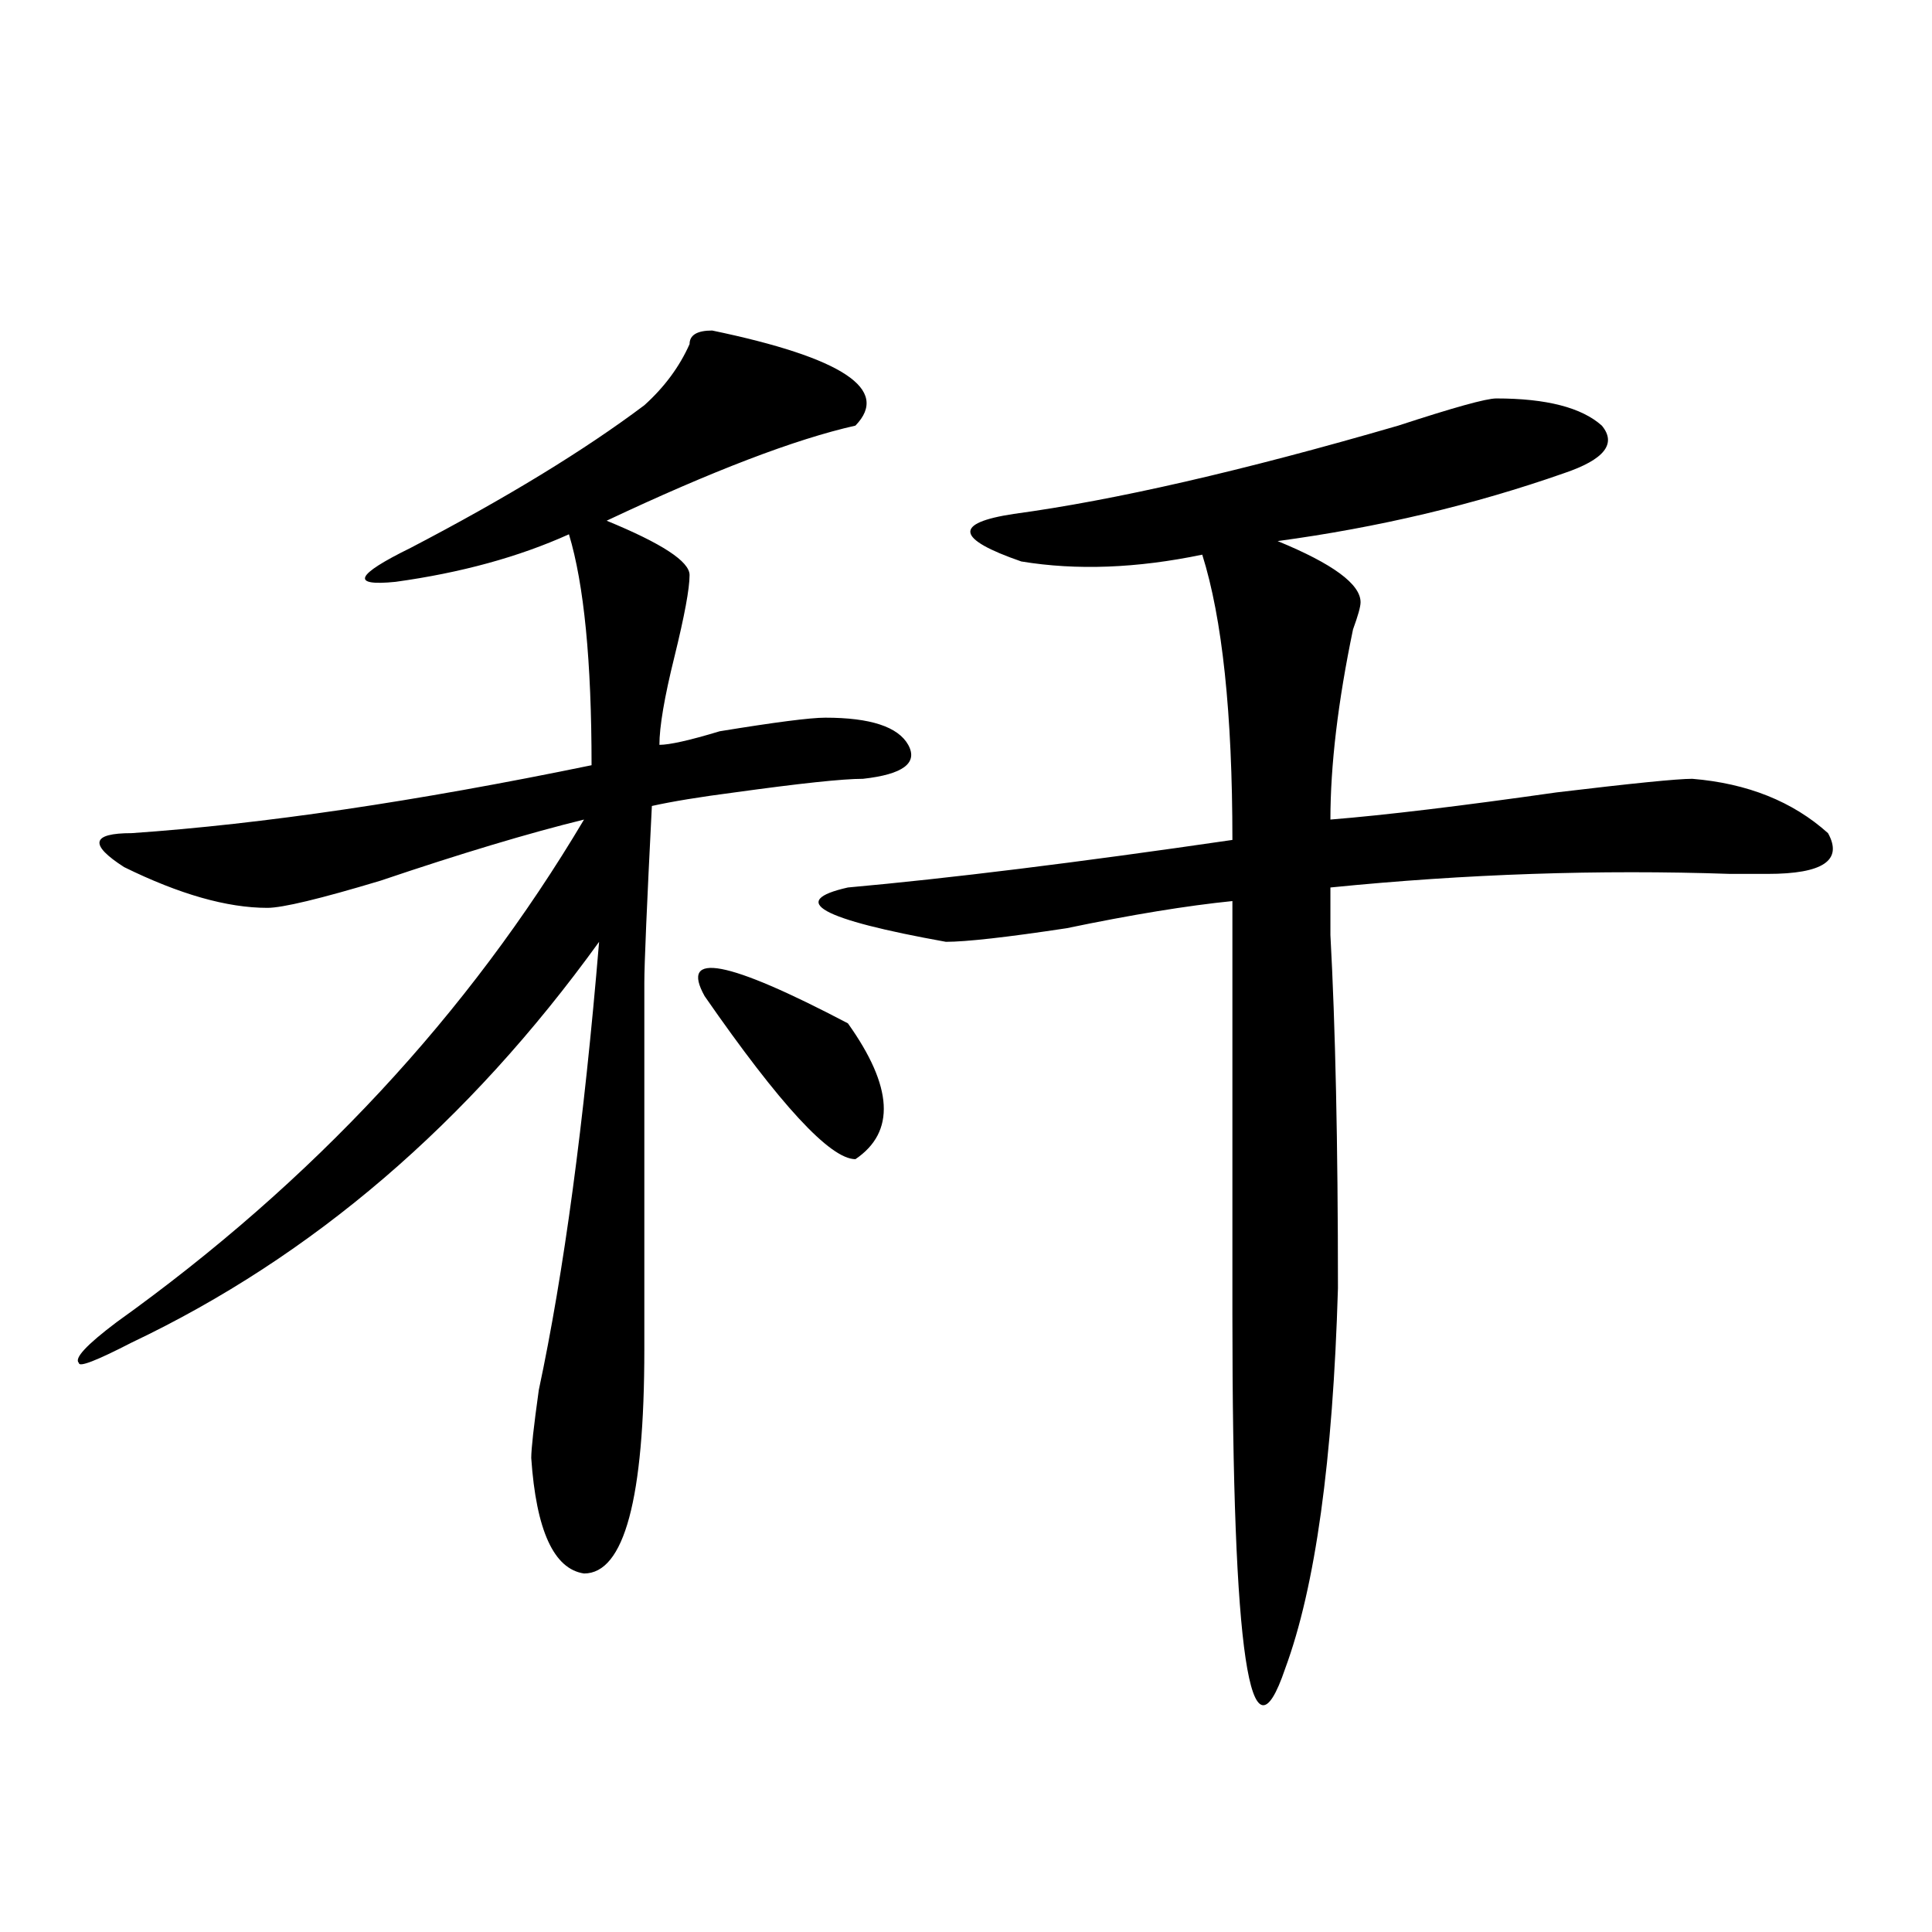
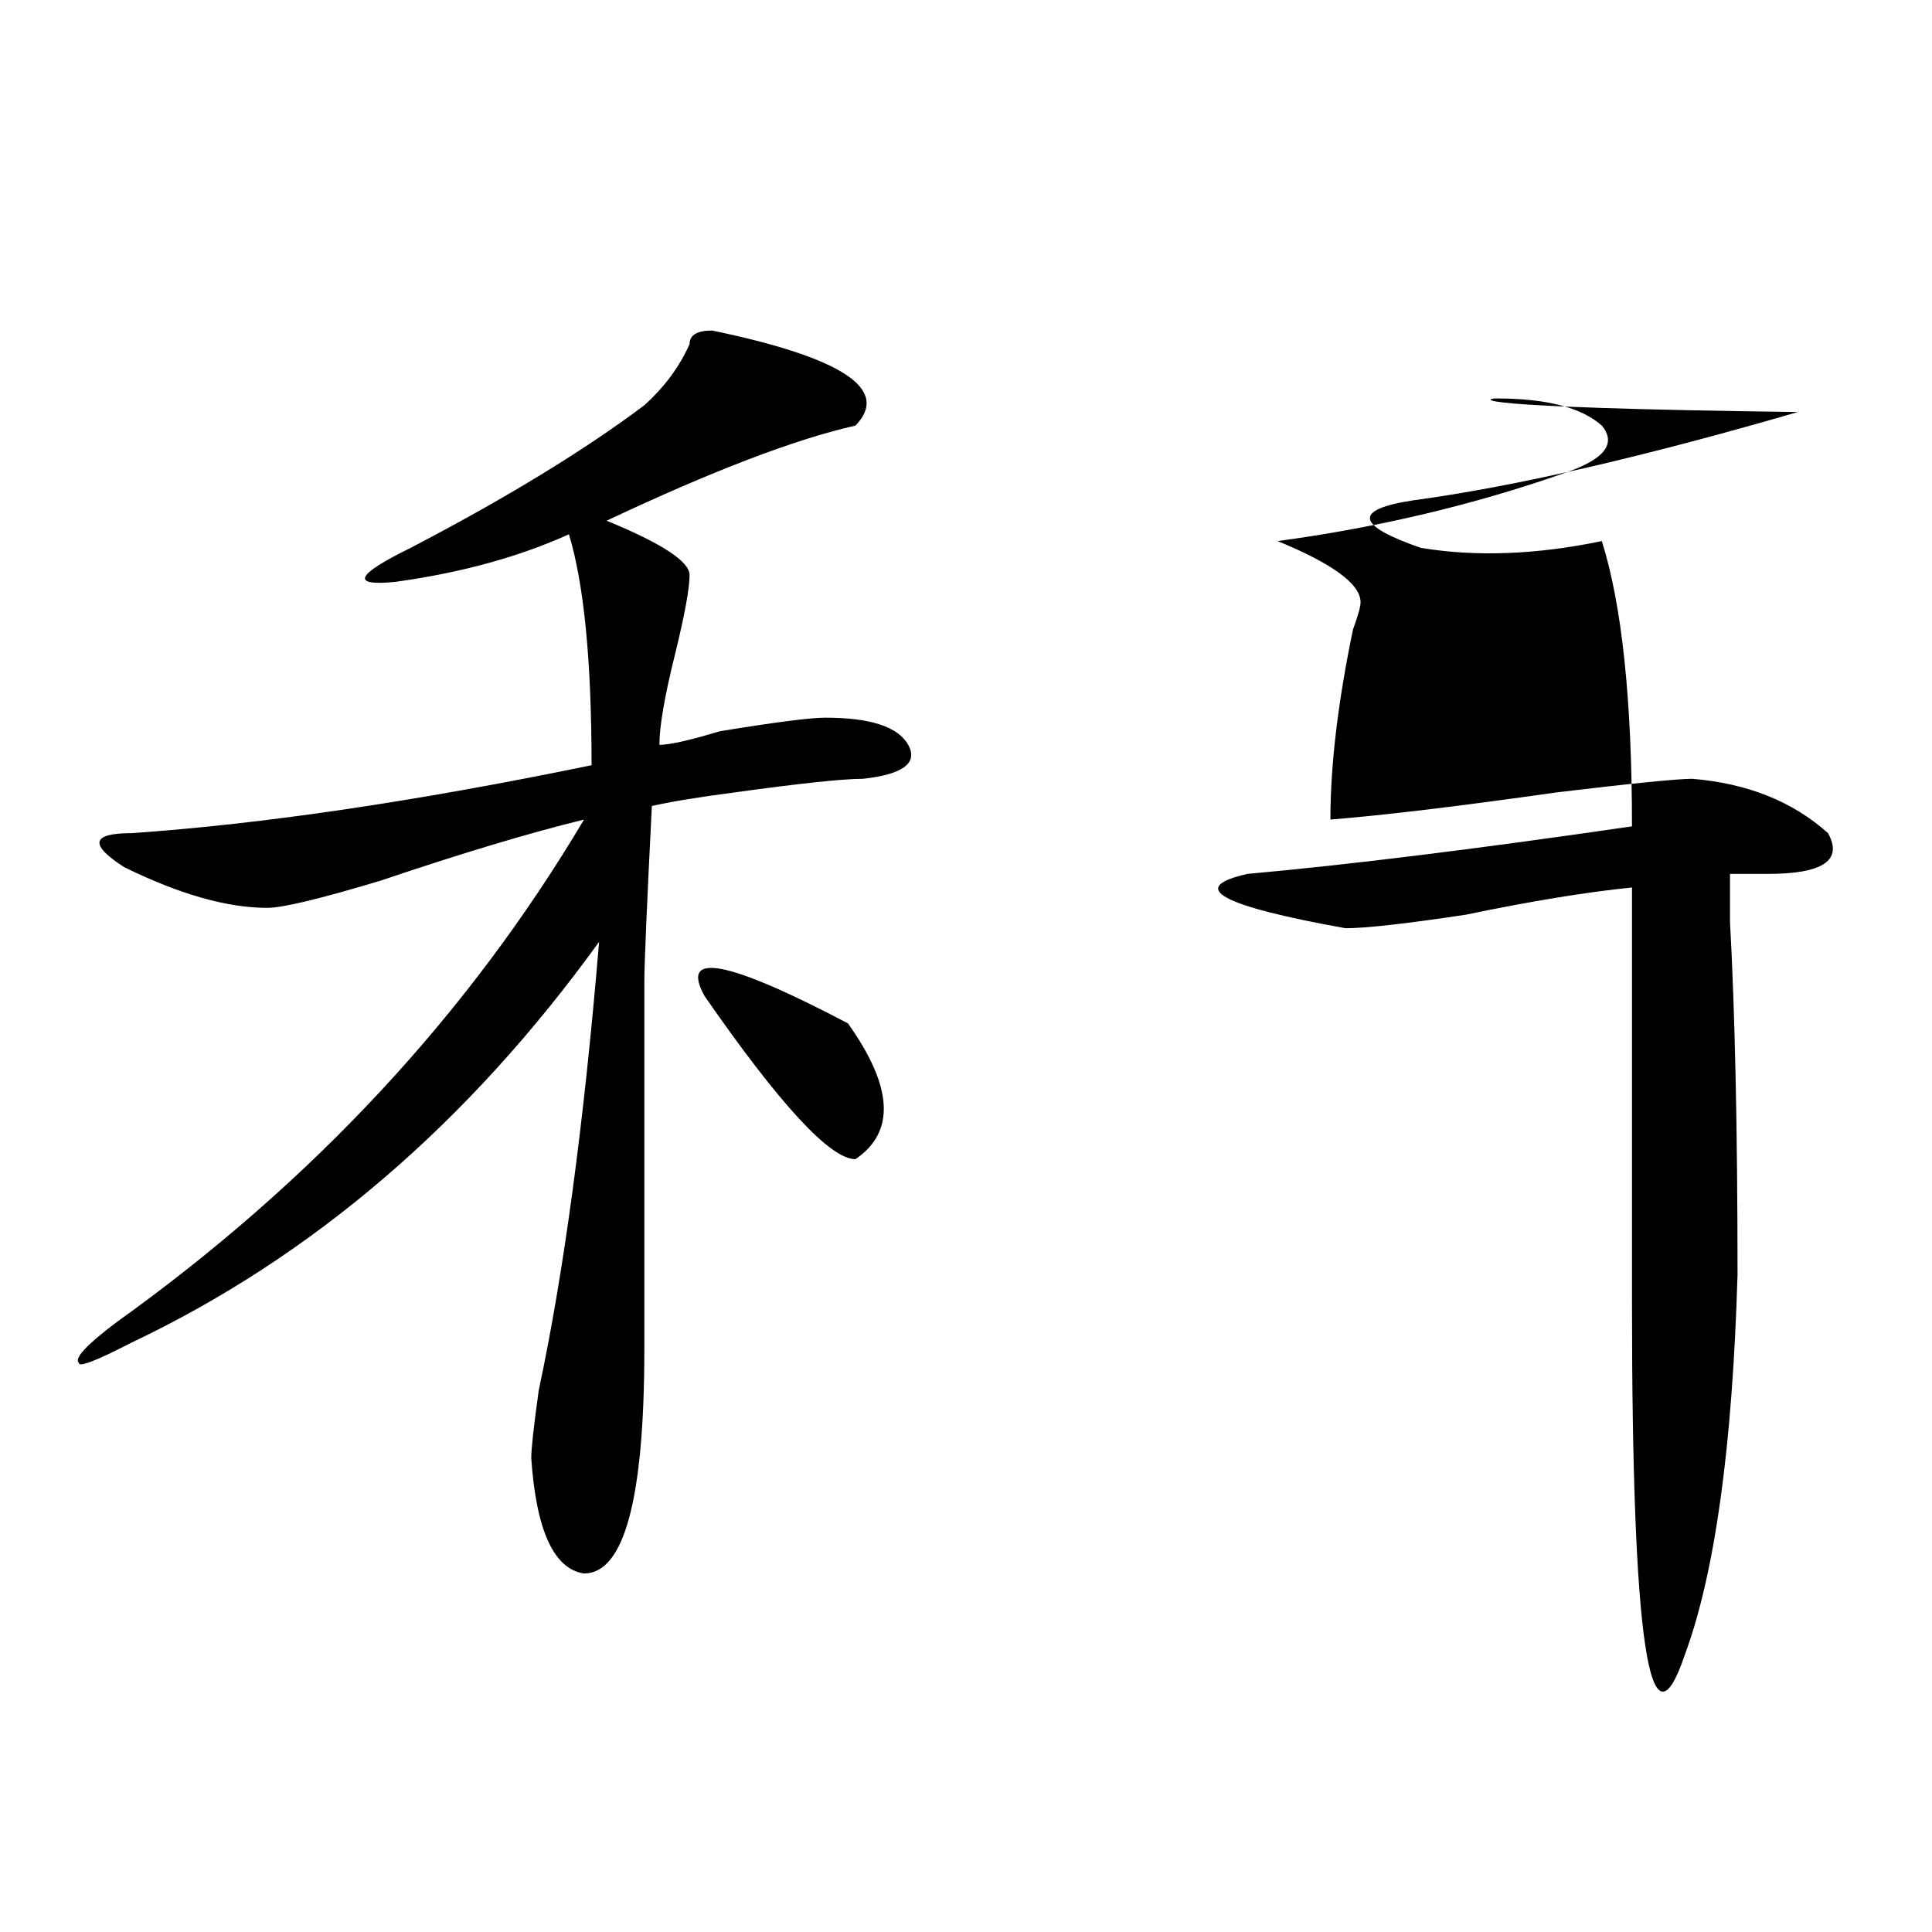
<svg xmlns="http://www.w3.org/2000/svg" version="1.1" id="图层_1" x="0px" y="0px" width="1000px" height="1000px" viewBox="0 0 1000 1000" enable-background="new 0 0 1000 1000" xml:space="preserve">
-   <path d="M368.625,171.078c67.62,14.063,92.314,30.487,74.145,49.219c-31.219,7.031-74.145,23.456-128.777,49.219  c28.597,11.755,42.926,21.094,42.926,28.125s-2.622,21.094-7.805,42.188c-5.244,21.094-7.805,36.365-7.805,45.703  c5.183,0,15.609-2.307,31.219-7.031c28.597-4.669,46.828-7.031,54.633-7.031c23.414,0,37.682,4.724,42.926,14.063  c5.183,9.393-2.622,15.271-23.414,17.578c-10.427,0-32.561,2.362-66.34,7.031c-18.231,2.362-32.561,4.724-42.926,7.031  c-2.622,51.581-3.902,82.068-3.902,91.406v189.844c0,77.344-10.427,116.016-31.219,116.016  c-15.609-2.307-24.756-22.247-27.316-59.766c0-4.669,1.28-16.37,3.902-35.156c12.987-60.919,23.414-138.263,31.219-232.031  c-67.682,93.768-148.289,162.927-241.945,207.422c-18.231,9.393-27.316,12.909-27.316,10.547  c-2.622-2.307,3.902-9.338,19.512-21.094c101.461-72.62,182.068-159.357,241.945-260.156  c-28.658,7.031-63.779,17.578-105.363,31.641c-31.219,9.393-50.73,14.063-58.535,14.063c-20.854,0-45.548-7.031-74.145-21.094  c-18.231-11.7-16.951-17.578,3.902-17.578c67.62-4.669,146.947-16.37,238.043-35.156c0-53.888-3.902-93.713-11.707-119.531  c-26.036,11.755-55.975,19.94-89.754,24.609c-23.414,2.362-20.854-3.516,7.805-17.578c49.389-25.763,89.754-50.372,120.973-73.828  c10.365-9.338,18.17-19.885,23.414-31.641C356.918,173.44,360.82,171.078,368.625,171.078z M364.723,515.609  c-13.049-23.401,11.707-18.732,74.145,14.063c23.414,32.849,24.694,56.25,3.902,70.313  C429.721,599.984,403.746,571.859,364.723,515.609z M774.469,206.234c25.975,0,44.206,4.724,54.633,14.063  c7.805,9.393,1.28,17.578-19.512,24.609c-46.828,16.425-96.278,28.125-148.289,35.156c28.597,11.755,42.926,22.302,42.926,31.641  c0,2.362-1.342,7.031-3.902,14.063c-7.805,37.518-11.707,70.313-11.707,98.438c28.597-2.307,67.62-7.031,117.07-14.063  c39.023-4.669,62.438-7.031,70.242-7.031c28.597,2.362,52.011,11.755,70.242,28.125c7.805,14.063-2.622,21.094-31.219,21.094  c-2.622,0-9.146,0-19.512,0c-67.682-2.307-136.582,0-206.824,7.031c0,4.724,0,12.909,0,24.609  c2.561,46.912,3.902,107.831,3.902,182.813c-2.622,89.099-11.707,154.688-27.316,196.875  c-18.231,53.888-27.316-7.031-27.316-182.813c0-77.344,0-148.81,0-214.453c-23.414,2.362-52.072,7.031-85.852,14.063  c-31.219,4.724-52.072,7.031-62.438,7.031c-65.06-11.7-81.949-21.094-50.73-28.125c52.011-4.669,118.351-12.854,199.02-24.609  c0-65.588-5.244-114.807-15.609-147.656c-33.841,7.031-65.06,8.24-93.656,3.516c-33.841-11.7-35.121-19.885-3.902-24.609  c52.011-7.031,118.351-22.247,199.02-45.703C752.335,210.958,769.225,206.234,774.469,206.234z" />
+   <path d="M368.625,171.078c67.62,14.063,92.314,30.487,74.145,49.219c-31.219,7.031-74.145,23.456-128.777,49.219  c28.597,11.755,42.926,21.094,42.926,28.125s-2.622,21.094-7.805,42.188c-5.244,21.094-7.805,36.365-7.805,45.703  c5.183,0,15.609-2.307,31.219-7.031c28.597-4.669,46.828-7.031,54.633-7.031c23.414,0,37.682,4.724,42.926,14.063  c5.183,9.393-2.622,15.271-23.414,17.578c-10.427,0-32.561,2.362-66.34,7.031c-18.231,2.362-32.561,4.724-42.926,7.031  c-2.622,51.581-3.902,82.068-3.902,91.406v189.844c0,77.344-10.427,116.016-31.219,116.016  c-15.609-2.307-24.756-22.247-27.316-59.766c0-4.669,1.28-16.37,3.902-35.156c12.987-60.919,23.414-138.263,31.219-232.031  c-67.682,93.768-148.289,162.927-241.945,207.422c-18.231,9.393-27.316,12.909-27.316,10.547  c-2.622-2.307,3.902-9.338,19.512-21.094c101.461-72.62,182.068-159.357,241.945-260.156  c-28.658,7.031-63.779,17.578-105.363,31.641c-31.219,9.393-50.73,14.063-58.535,14.063c-20.854,0-45.548-7.031-74.145-21.094  c-18.231-11.7-16.951-17.578,3.902-17.578c67.62-4.669,146.947-16.37,238.043-35.156c0-53.888-3.902-93.713-11.707-119.531  c-26.036,11.755-55.975,19.94-89.754,24.609c-23.414,2.362-20.854-3.516,7.805-17.578c49.389-25.763,89.754-50.372,120.973-73.828  c10.365-9.338,18.17-19.885,23.414-31.641C356.918,173.44,360.82,171.078,368.625,171.078z M364.723,515.609  c-13.049-23.401,11.707-18.732,74.145,14.063c23.414,32.849,24.694,56.25,3.902,70.313  C429.721,599.984,403.746,571.859,364.723,515.609z M774.469,206.234c25.975,0,44.206,4.724,54.633,14.063  c7.805,9.393,1.28,17.578-19.512,24.609c-46.828,16.425-96.278,28.125-148.289,35.156c28.597,11.755,42.926,22.302,42.926,31.641  c0,2.362-1.342,7.031-3.902,14.063c-7.805,37.518-11.707,70.313-11.707,98.438c28.597-2.307,67.62-7.031,117.07-14.063  c39.023-4.669,62.438-7.031,70.242-7.031c28.597,2.362,52.011,11.755,70.242,28.125c7.805,14.063-2.622,21.094-31.219,21.094  c-2.622,0-9.146,0-19.512,0c0,4.724,0,12.909,0,24.609  c2.561,46.912,3.902,107.831,3.902,182.813c-2.622,89.099-11.707,154.688-27.316,196.875  c-18.231,53.888-27.316-7.031-27.316-182.813c0-77.344,0-148.81,0-214.453c-23.414,2.362-52.072,7.031-85.852,14.063  c-31.219,4.724-52.072,7.031-62.438,7.031c-65.06-11.7-81.949-21.094-50.73-28.125c52.011-4.669,118.351-12.854,199.02-24.609  c0-65.588-5.244-114.807-15.609-147.656c-33.841,7.031-65.06,8.24-93.656,3.516c-33.841-11.7-35.121-19.885-3.902-24.609  c52.011-7.031,118.351-22.247,199.02-45.703C752.335,210.958,769.225,206.234,774.469,206.234z" />
</svg>